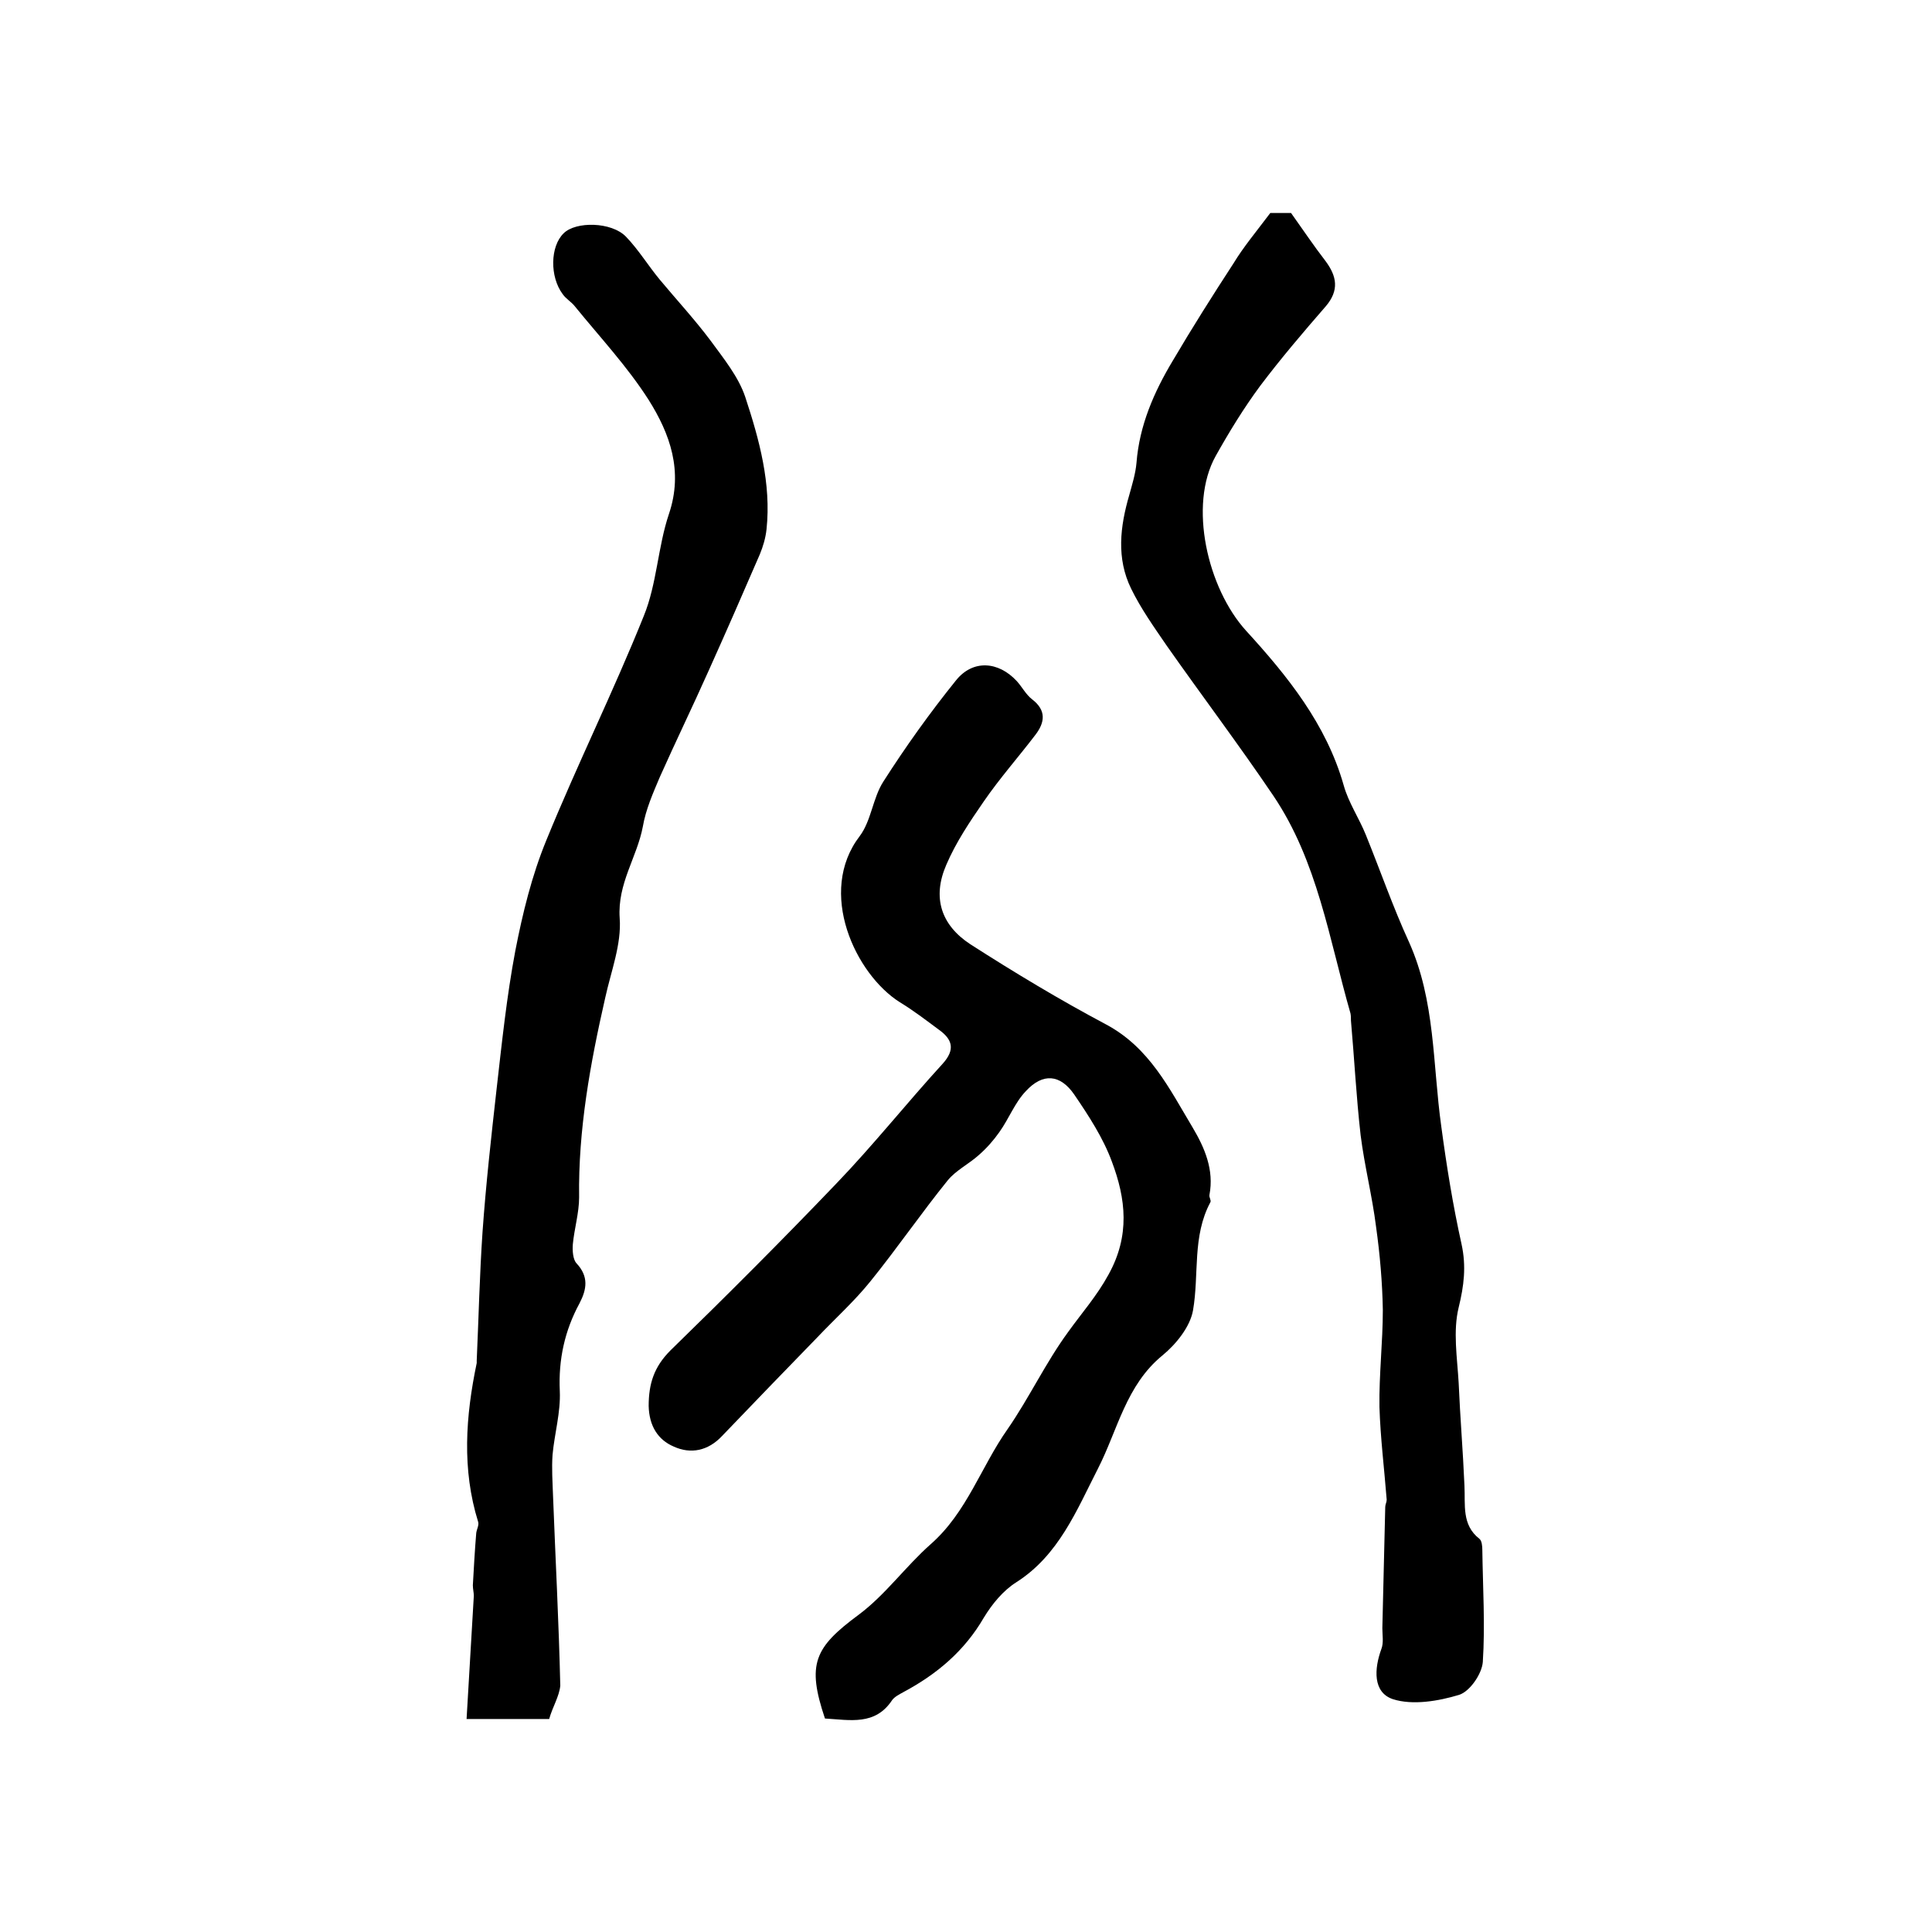
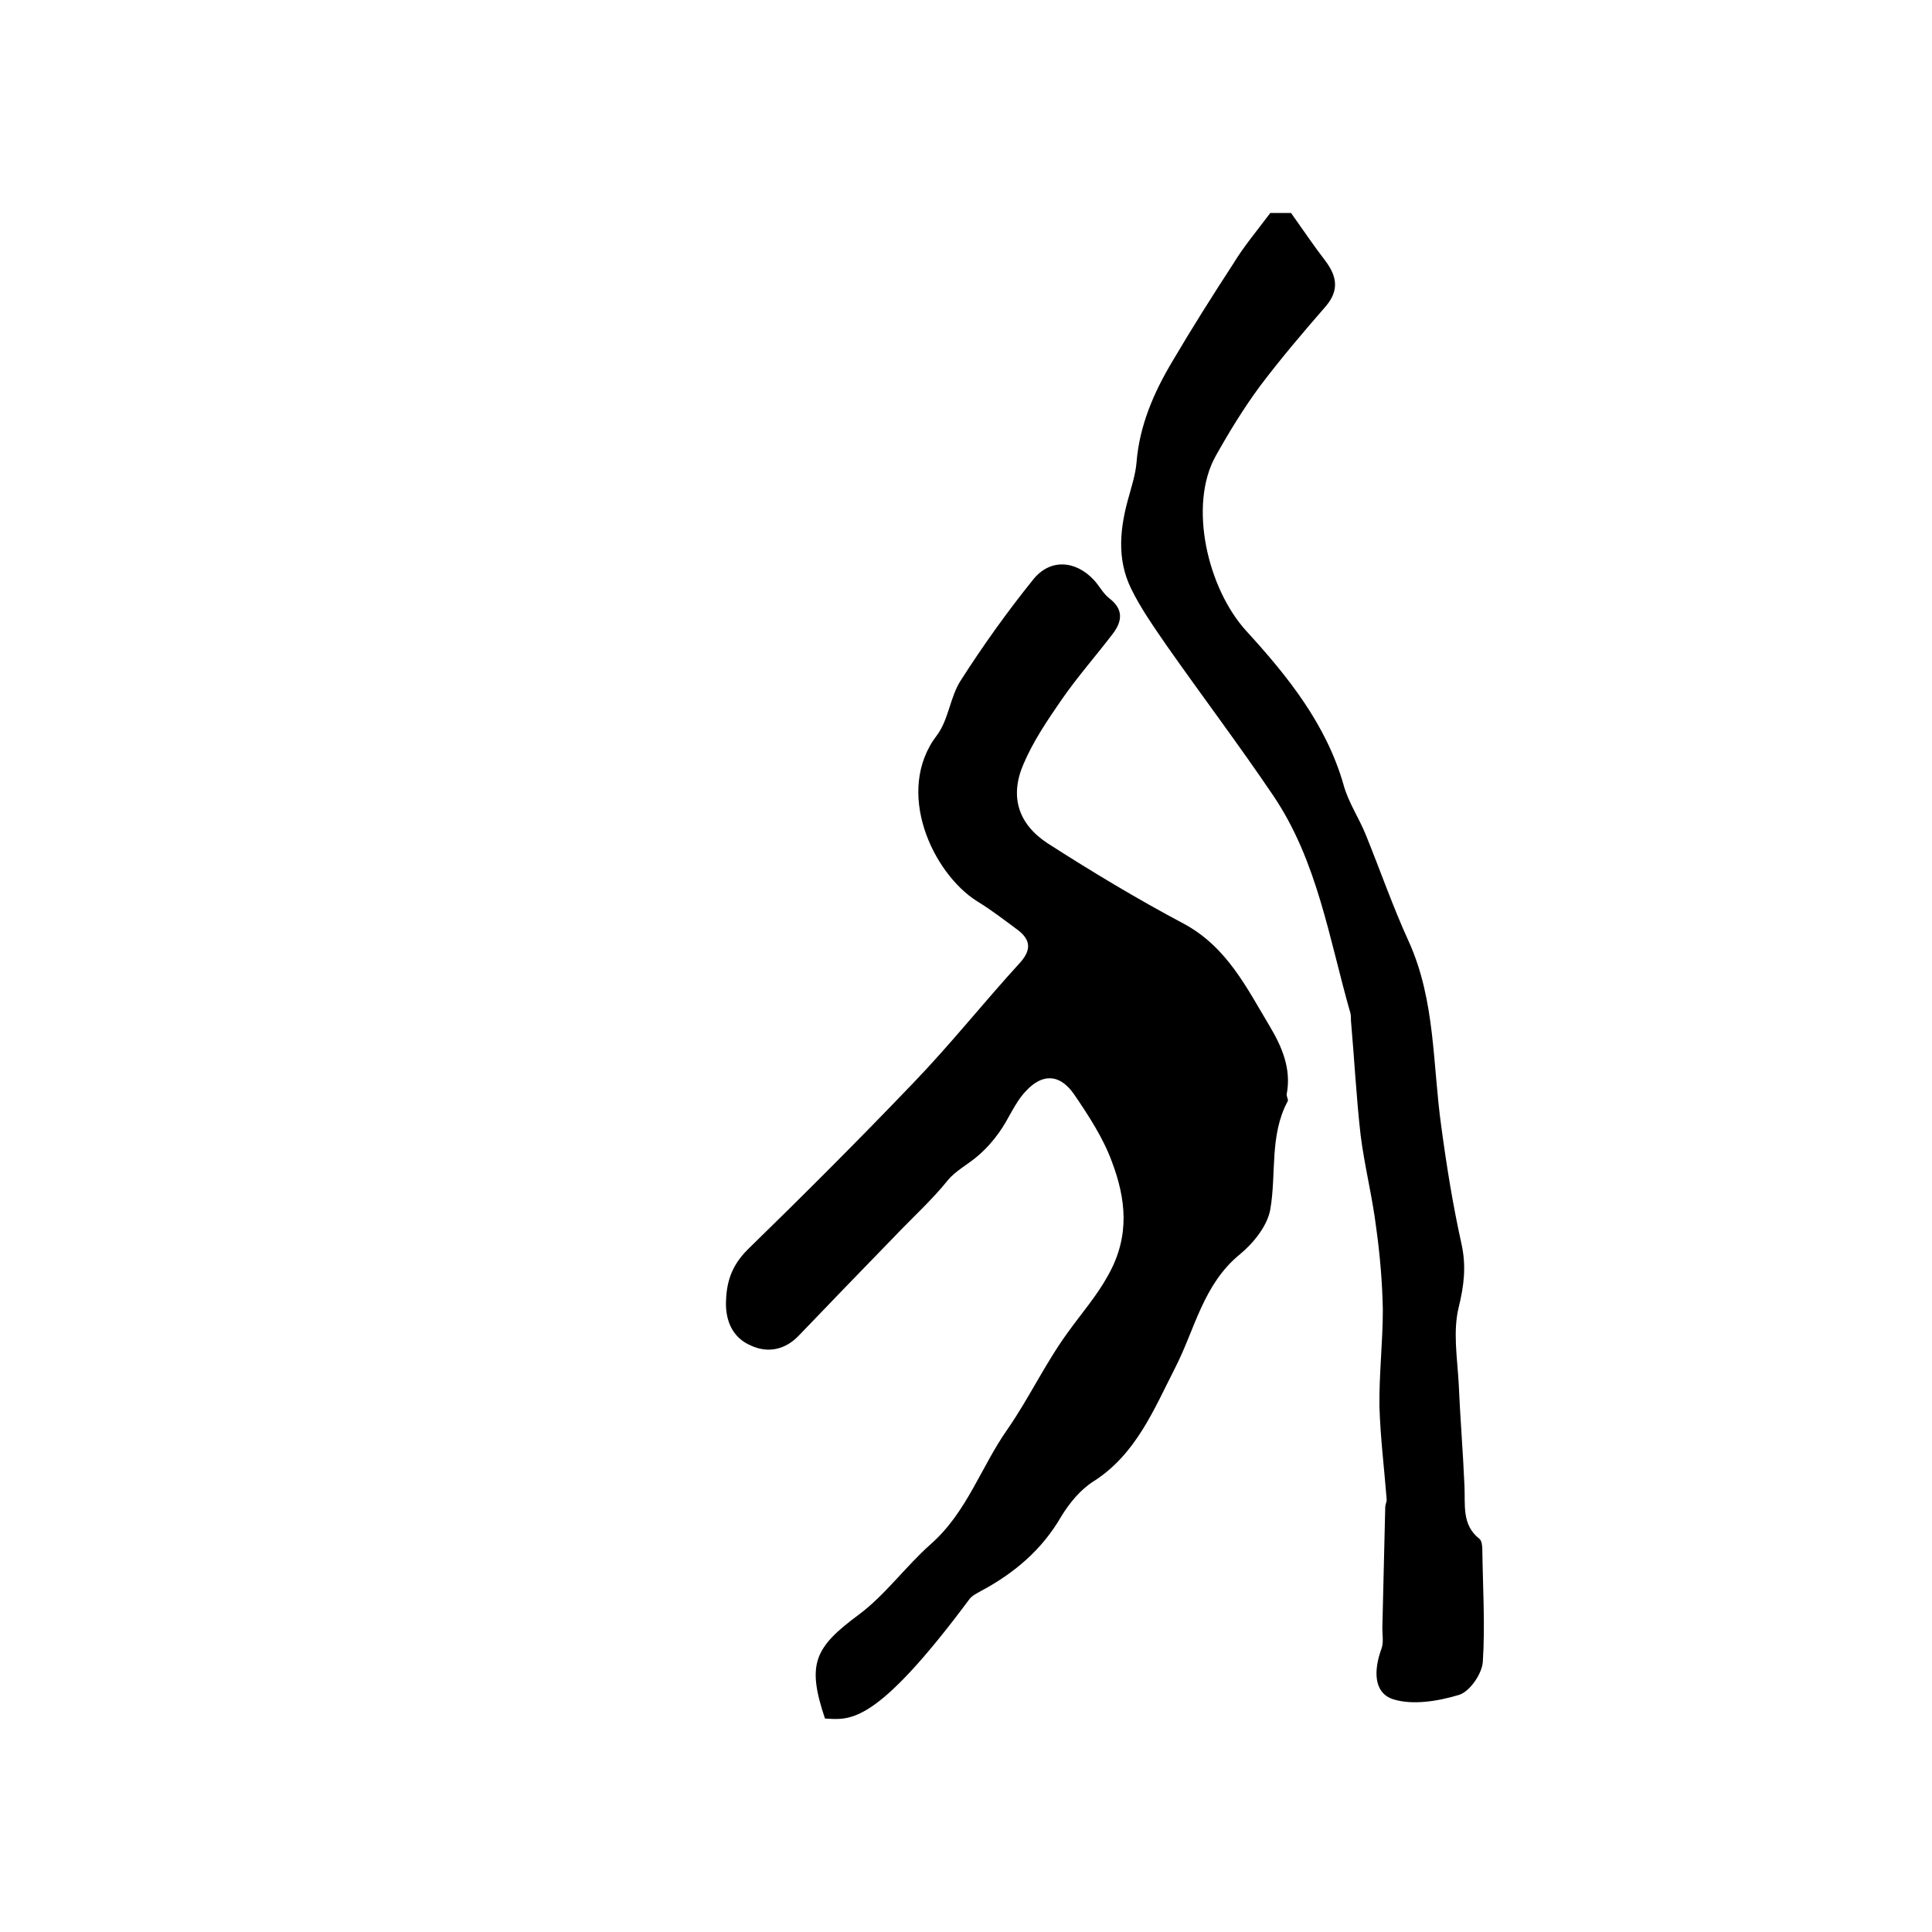
<svg xmlns="http://www.w3.org/2000/svg" version="1.1" id="图层_1" x="0px" y="0px" viewBox="0 0 400 400" style="enable-background:new 0 0 400 400;" xml:space="preserve">
  <style type="text/css">
	.st0{fill:#FFFFFF;}
</style>
  <g>
-     <path d="M170.8,355.8c-3.8-11.3-2.2-14.7,7-21.5c5.5-4.1,9.7-10,14.9-14.6c7.5-6.6,10.4-16,15.9-23.8c4.5-6.5,7.9-13.8,12.6-20.2   c2.8-3.9,5.9-7.4,8.3-11.8c4.5-8.1,3.6-15.7,0.7-23.4c-1.8-4.9-4.8-9.5-7.8-13.9c-2.9-4.2-6.5-4.5-10-0.7c-2.3,2.4-3.5,5.7-5.5,8.5   c-1.2,1.7-2.6,3.3-4.2,4.7c-2.1,1.9-4.8,3.2-6.5,5.3c-5.5,6.8-10.5,14.1-16,20.9c-3.3,4.1-7.3,7.7-11,11.6   c-6.6,6.8-13.2,13.6-19.7,20.4c-2.9,3.1-6.5,3.8-10,2.2c-3.3-1.4-5.1-4.3-5.2-8.4c0-4.6,1.1-8.1,4.5-11.5   c11.6-11.3,23.1-22.8,34.3-34.5c7.7-8,14.6-16.7,22.1-24.9c2.6-2.9,2-5-0.8-7c-2.7-2-5.3-4-8.1-5.7c-9.2-5.8-17.2-22.8-8.3-34.4   c2.4-3.2,2.7-7.9,4.9-11.3c4.6-7.2,9.6-14.2,15-20.9c3.5-4.4,8.8-4,12.6,0.1c1.1,1.2,1.9,2.8,3.2,3.8c3,2.3,2.6,4.8,0.7,7.3   c-3.5,4.6-7.4,9-10.7,13.8c-2.9,4.2-5.8,8.5-7.8,13.2c-2.9,6.7-1.1,12.4,5,16.4c9.2,5.9,18.5,11.5,28.1,16.6   c9,4.8,13.1,13.3,17.9,21.3c2.5,4.2,4.5,8.8,3.5,14c-0.1,0.5,0.4,1.1,0.2,1.5c-3.8,7.1-2.3,14.9-3.6,22.4c-0.6,3.4-3.5,7-6.3,9.3   c-7.6,6.2-9.3,15.5-13.4,23.5c-4.4,8.6-8.1,17.9-16.9,23.5c-2.7,1.7-5,4.5-6.7,7.3c-4,6.9-9.7,11.7-16.6,15.4   c-0.9,0.5-1.9,1-2.4,1.7C181.2,357.3,176,356.1,170.8,355.8z" />
-     <path d="M113.7,355.9c-5.6,0-10.7,0-17.1,0c0.5-8.6,1-17,1.5-25.5c0-0.7-0.2-1.4-0.2-2.2c0.2-3.6,0.4-7.2,0.7-10.8   c0.1-0.8,0.6-1.6,0.4-2.3c-3.4-10.9-2.6-21.9-0.3-32.9c0-0.2,0-0.3,0-0.5c0.4-8.9,0.6-17.8,1.2-26.6c0.7-9.9,1.8-19.7,2.9-29.5   c1.1-9.6,2.1-19.3,3.9-28.8c1.5-7.7,3.4-15.5,6.4-22.8c6.4-15.7,13.9-30.8,20.2-46.5c2.7-6.6,2.9-14.3,5.2-21.1   c3-8.9,0.2-16.6-4.2-23.6c-4.4-6.9-10.1-13-15.3-19.4c-0.7-0.9-1.8-1.5-2.5-2.5c-2.7-3.6-2.6-9.9,0.2-12.6   c2.5-2.5,9.9-2.4,12.9,0.7c2.6,2.7,4.6,6,7,8.9c3.5,4.2,7.2,8.2,10.5,12.6c2.7,3.7,5.8,7.5,7.2,11.7c2.9,8.8,5.4,17.9,4.4,27.4   c-0.2,1.8-0.7,3.5-1.4,5.2c-3.5,8.1-7,16.1-10.6,24.1c-3.3,7.4-6.8,14.6-10.1,22c-1.4,3.3-2.9,6.7-3.5,10.2   c-1.2,6.4-5.3,11.8-4.8,19c0.4,5.4-1.8,11-3,16.5c-3.1,13.6-5.6,27.3-5.4,41.3c0,3.2-1,6.5-1.3,9.7c-0.1,1.3,0,3.2,0.8,4   c2.5,2.7,2.1,5.3,0.6,8.2c-3.1,5.7-4.4,11.7-4.1,18.2c0.2,4.4-1.1,8.8-1.5,13.2c-0.2,2.8,0,5.6,0.1,8.5c0.5,13.1,1.2,26.2,1.5,39.3   C115.8,351.2,114.4,353.4,113.7,355.9z" />
+     <path d="M170.8,355.8c-3.8-11.3-2.2-14.7,7-21.5c5.5-4.1,9.7-10,14.9-14.6c7.5-6.6,10.4-16,15.9-23.8c4.5-6.5,7.9-13.8,12.6-20.2   c2.8-3.9,5.9-7.4,8.3-11.8c4.5-8.1,3.6-15.7,0.7-23.4c-1.8-4.9-4.8-9.5-7.8-13.9c-2.9-4.2-6.5-4.5-10-0.7c-2.3,2.4-3.5,5.7-5.5,8.5   c-1.2,1.7-2.6,3.3-4.2,4.7c-2.1,1.9-4.8,3.2-6.5,5.3c-3.3,4.1-7.3,7.7-11,11.6   c-6.6,6.8-13.2,13.6-19.7,20.4c-2.9,3.1-6.5,3.8-10,2.2c-3.3-1.4-5.1-4.3-5.2-8.4c0-4.6,1.1-8.1,4.5-11.5   c11.6-11.3,23.1-22.8,34.3-34.5c7.7-8,14.6-16.7,22.1-24.9c2.6-2.9,2-5-0.8-7c-2.7-2-5.3-4-8.1-5.7c-9.2-5.8-17.2-22.8-8.3-34.4   c2.4-3.2,2.7-7.9,4.9-11.3c4.6-7.2,9.6-14.2,15-20.9c3.5-4.4,8.8-4,12.6,0.1c1.1,1.2,1.9,2.8,3.2,3.8c3,2.3,2.6,4.8,0.7,7.3   c-3.5,4.6-7.4,9-10.7,13.8c-2.9,4.2-5.8,8.5-7.8,13.2c-2.9,6.7-1.1,12.4,5,16.4c9.2,5.9,18.5,11.5,28.1,16.6   c9,4.8,13.1,13.3,17.9,21.3c2.5,4.2,4.5,8.8,3.5,14c-0.1,0.5,0.4,1.1,0.2,1.5c-3.8,7.1-2.3,14.9-3.6,22.4c-0.6,3.4-3.5,7-6.3,9.3   c-7.6,6.2-9.3,15.5-13.4,23.5c-4.4,8.6-8.1,17.9-16.9,23.5c-2.7,1.7-5,4.5-6.7,7.3c-4,6.9-9.7,11.7-16.6,15.4   c-0.9,0.5-1.9,1-2.4,1.7C181.2,357.3,176,356.1,170.8,355.8z" />
    <path d="M263,44.1c0.9,0,2.8,0,4.3,0c2.5,3.5,4.7,6.8,7.1,9.9c2.4,3.2,2.9,6.1,0.1,9.4c-4.7,5.4-9.3,10.8-13.6,16.5   c-3.4,4.6-6.4,9.5-9.2,14.5c-5.7,10.2-1.7,27.4,6.3,36.2c8.5,9.3,16.6,19.3,20.2,32c1,3.6,3.2,6.8,4.6,10.3   c3,7.4,5.6,14.9,8.9,22.1c5.5,12.2,4.9,25.4,6.7,38.2c1.1,8.2,2.4,16.3,4.2,24.4c1,4.6,0.5,8.6-0.6,13.1c-1.2,4.9-0.3,10.4,0,15.6   c0.3,7.1,0.9,14.2,1.2,21.3c0.2,4-0.6,8.1,3.1,11c0.5,0.4,0.6,1.5,0.6,2.3c0.1,7.7,0.6,15.5,0.1,23.2c-0.2,2.5-2.7,6.1-4.9,6.8   c-4.3,1.3-9.6,2.2-13.7,0.9c-4.2-1.4-3.9-6.3-2.4-10.4c0.5-1.3,0.2-2.9,0.2-4.3c0.2-8.4,0.4-16.8,0.6-25.1c0-0.5,0.3-1,0.3-1.5   c-0.5-6.4-1.3-12.8-1.5-19.2c-0.1-6.7,0.7-13.4,0.7-20.1c-0.1-5.7-0.6-11.5-1.4-17.2c-0.8-6.4-2.4-12.6-3.2-19   c-0.9-7.9-1.3-15.8-2-23.7c0-0.5,0-1-0.1-1.5c-4.4-15.3-6.8-31.5-16-45.1c-7.1-10.5-14.8-20.7-22.1-31.1c-2.6-3.8-5.3-7.6-7.3-11.7   c-3.1-6.3-2.3-12.9-0.4-19.4c0.6-2.2,1.3-4.4,1.5-6.7c0.6-7.7,3.6-14.6,7.5-21.1c4-6.8,8.3-13.6,12.6-20.2   C257.4,51.2,259.9,48.2,263,44.1z" />
  </g>
</svg>